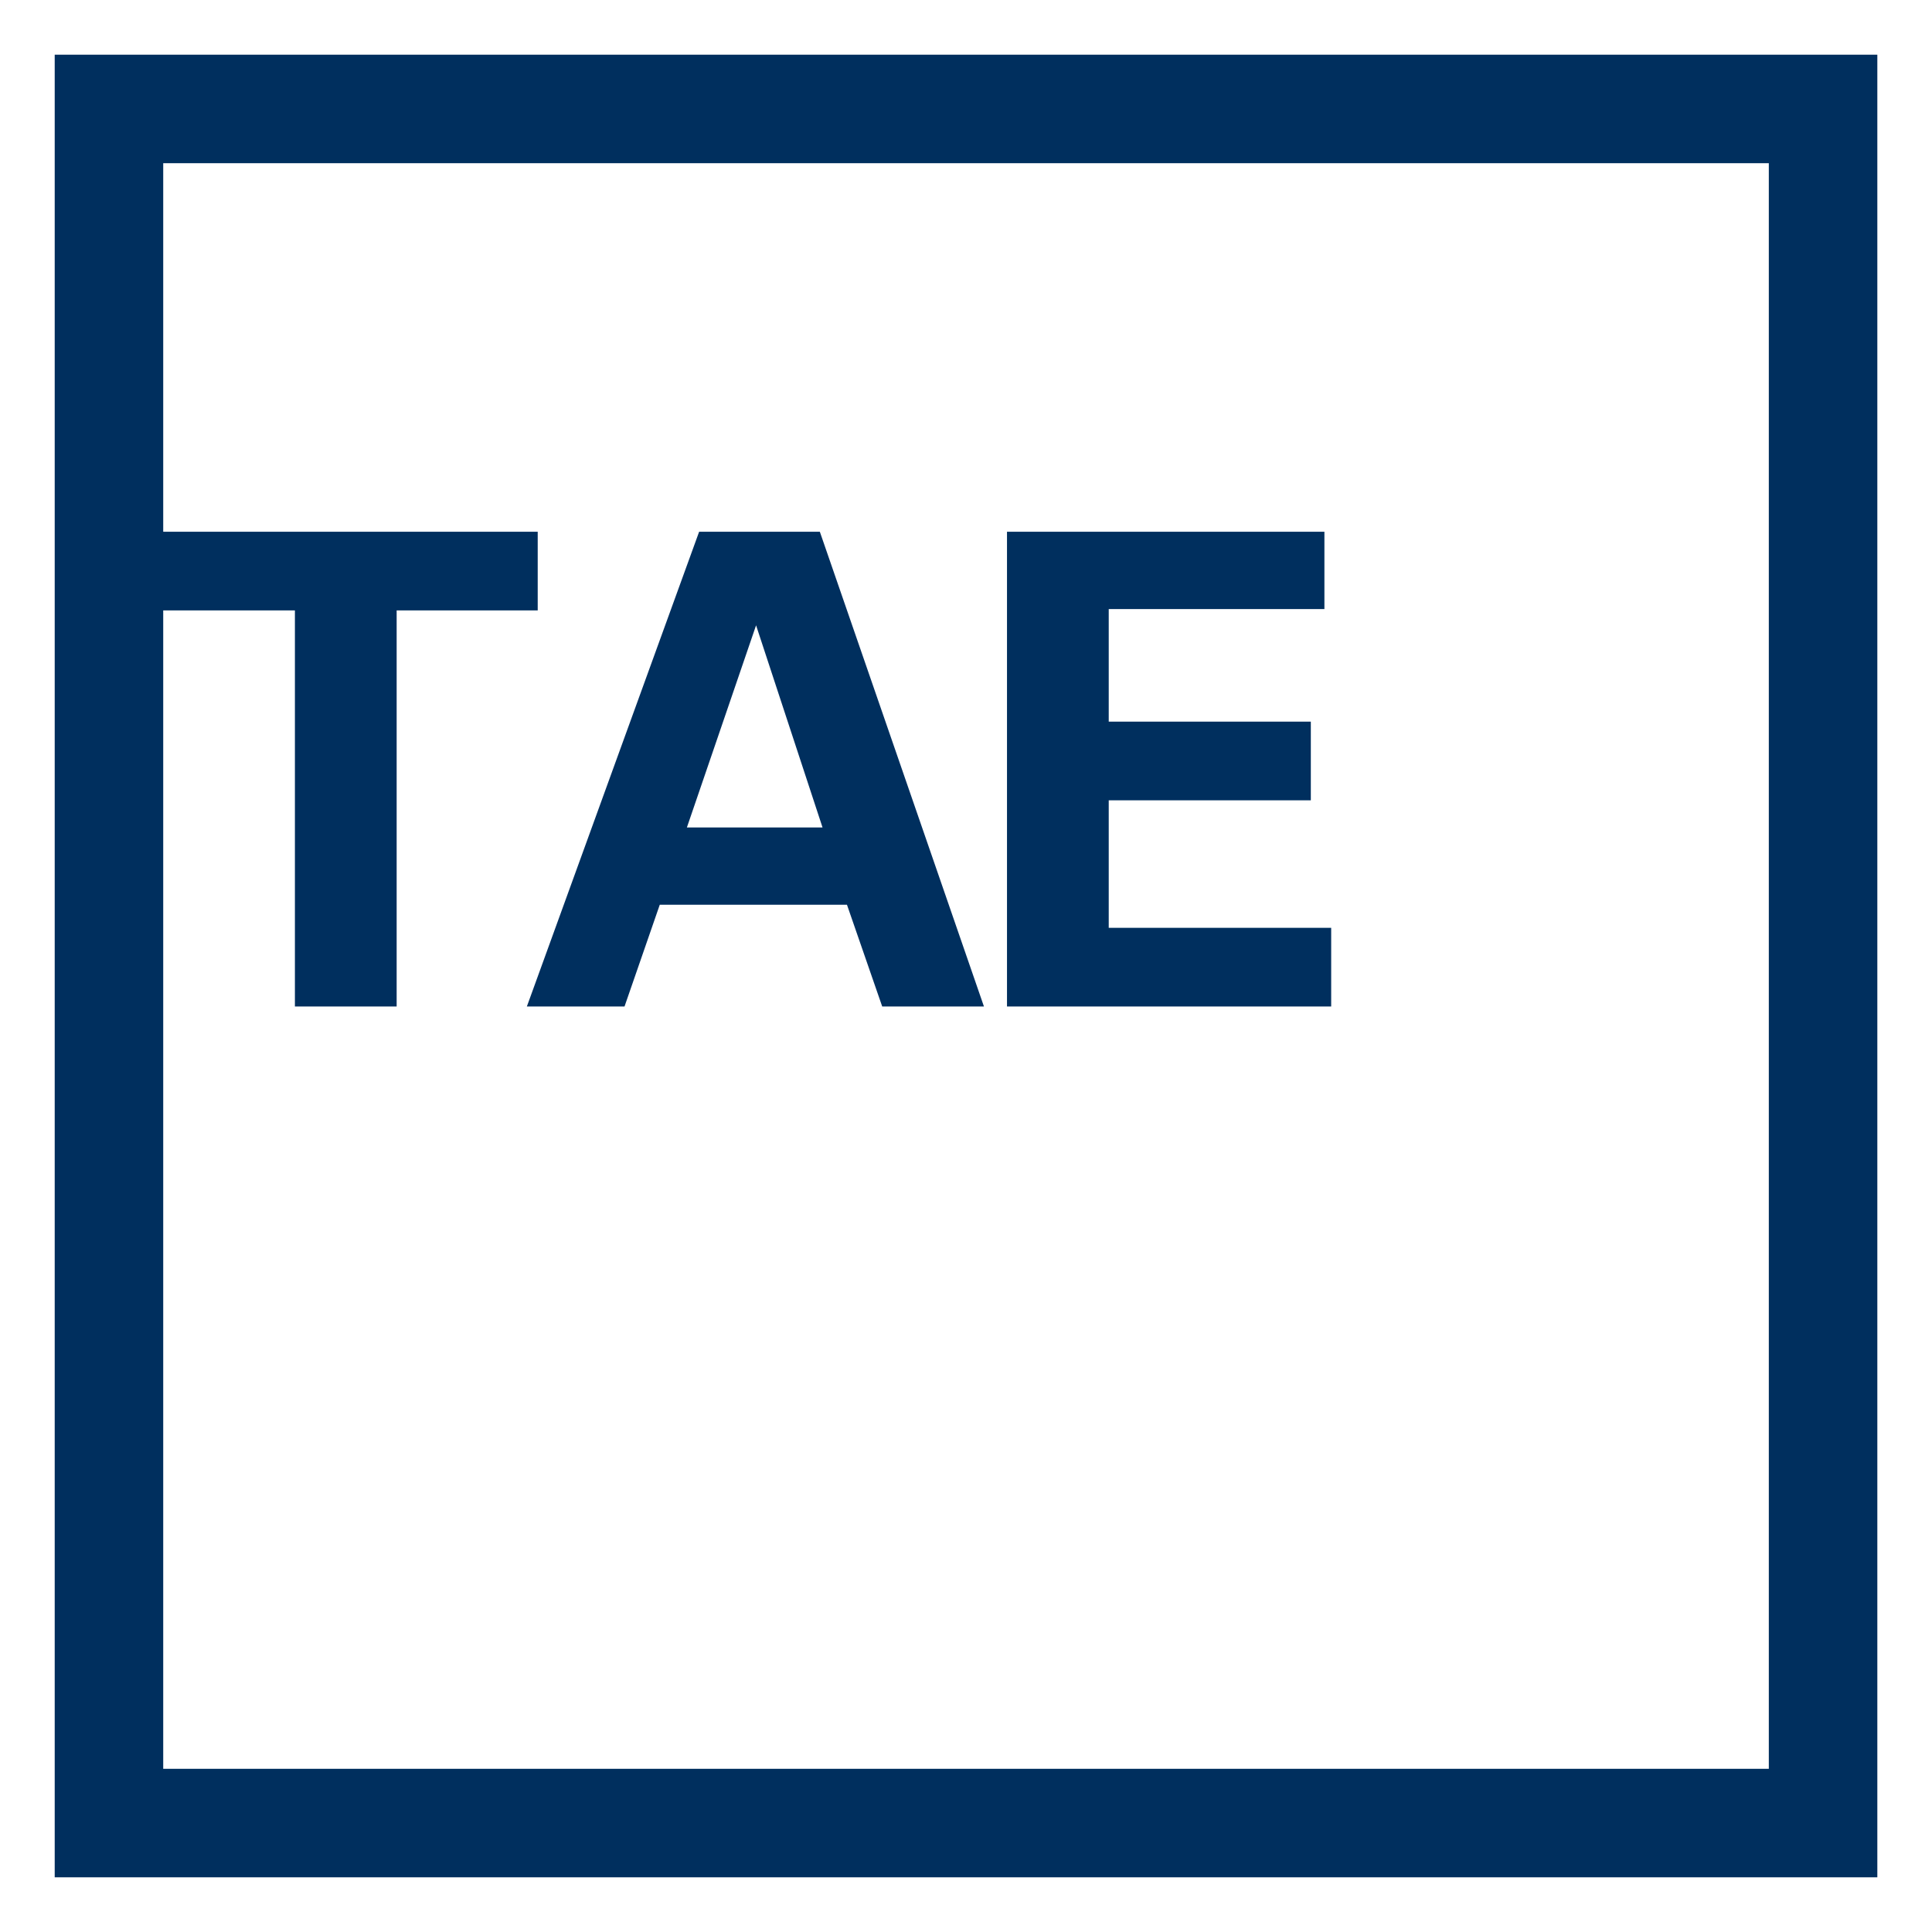
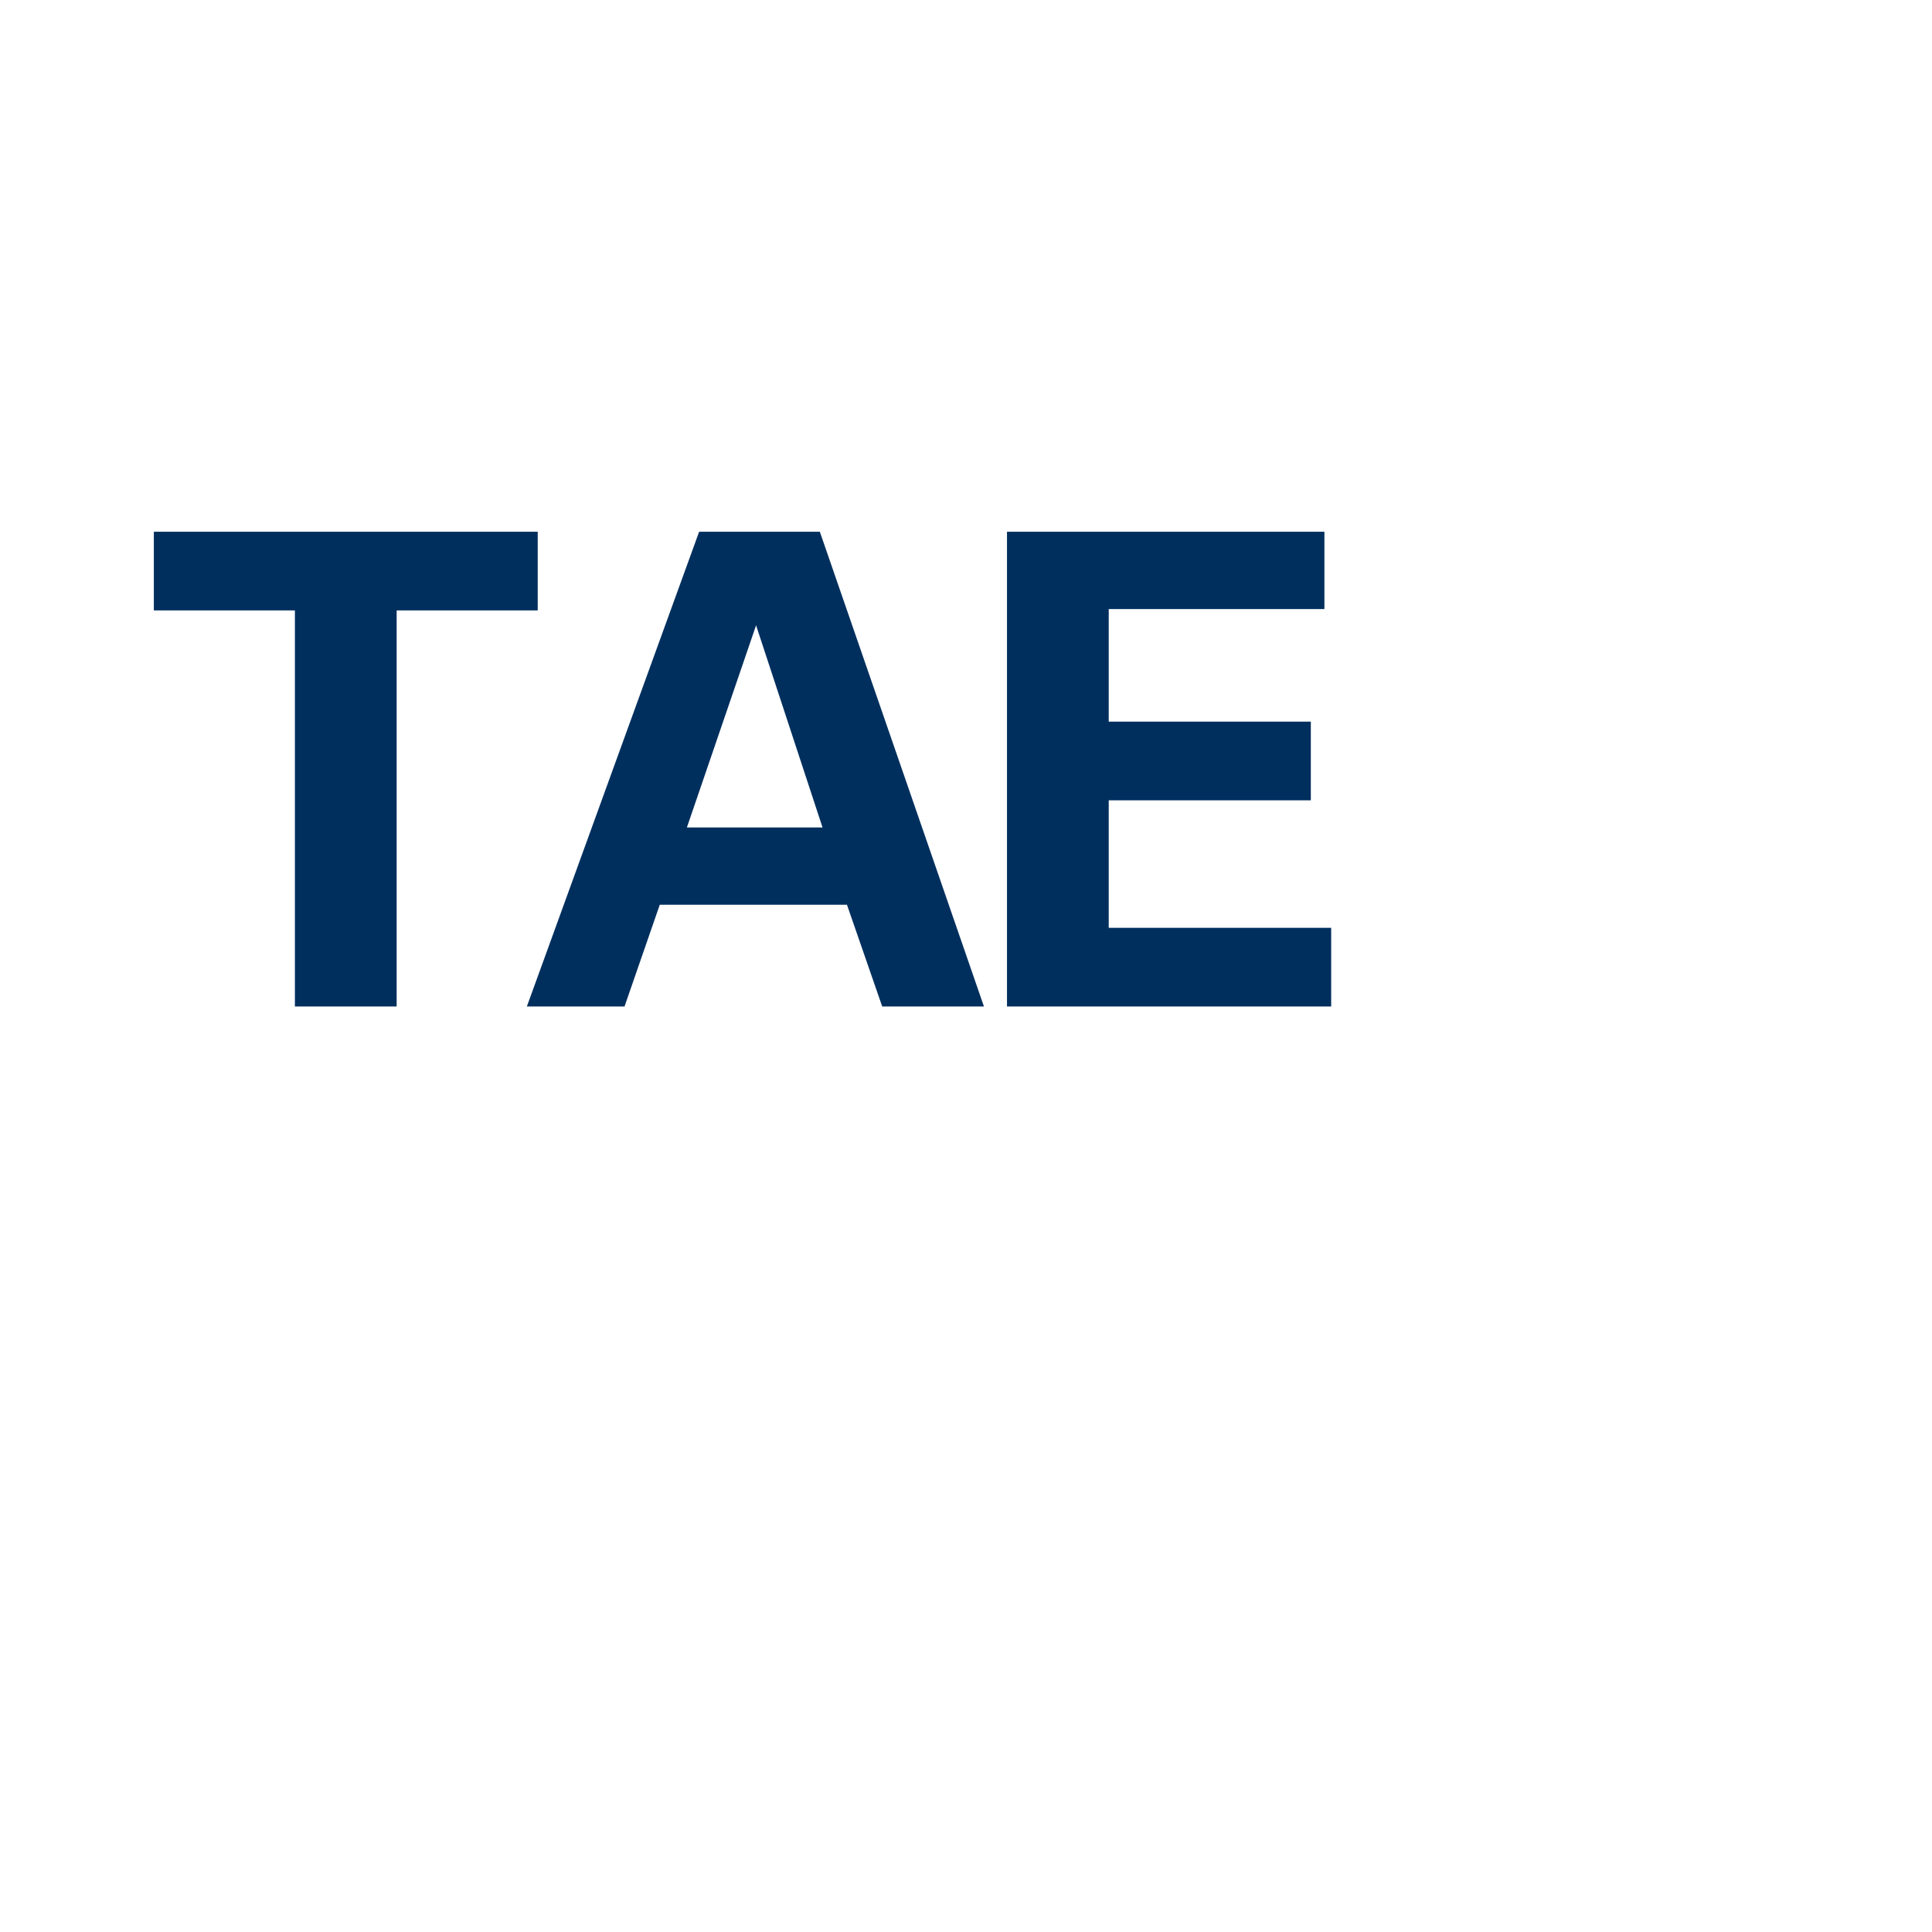
<svg xmlns="http://www.w3.org/2000/svg" version="1.0" width="768" height="768" viewBox="-1.26 -1.26 44.511 44.512" id="svg4052">
  <defs id="defs4054" />
  <g transform="translate(-354.004,-511.366)" id="layer1">
    <path d="M 356.288,522.357 L 356.288,524.17 L 359.538,524.17 L 359.538,533.295 L 361.882,533.295 L 361.882,524.17 L 365.132,524.17 L 365.132,522.357 L 356.288,522.357 z M 368.851,522.357 L 364.882,533.295 L 367.132,533.295 L 367.944,530.951 L 372.257,530.951 L 373.069,533.295 L 375.413,533.295 L 371.632,522.357 L 368.851,522.357 z M 375.944,522.357 L 375.944,533.295 L 383.413,533.295 L 383.413,531.482 L 378.288,531.482 L 378.288,528.545 L 382.944,528.545 L 382.944,526.732 L 378.288,526.732 L 378.288,524.138 L 383.257,524.138 L 383.257,522.357 L 375.944,522.357 z M 370.163,524.513 L 371.694,529.17 L 368.569,529.17 L 370.163,524.513 z" id="path2820" style="fill:#002f5e;fill-opacity:1;fill-rule:evenodd;stroke:none" />
-     <path d="M 355.254,512.616 L 394.746,512.616 L 394.746,552.108 L 355.254,552.108 L 355.254,512.616 z" id="path2824" style="fill:none;stroke:#002f5e;stroke-width:2.5;stroke-linecap:butt;stroke-linejoin:miter;stroke-miterlimit:10;stroke-dasharray:none;stroke-opacity:1" />
  </g>
</svg>